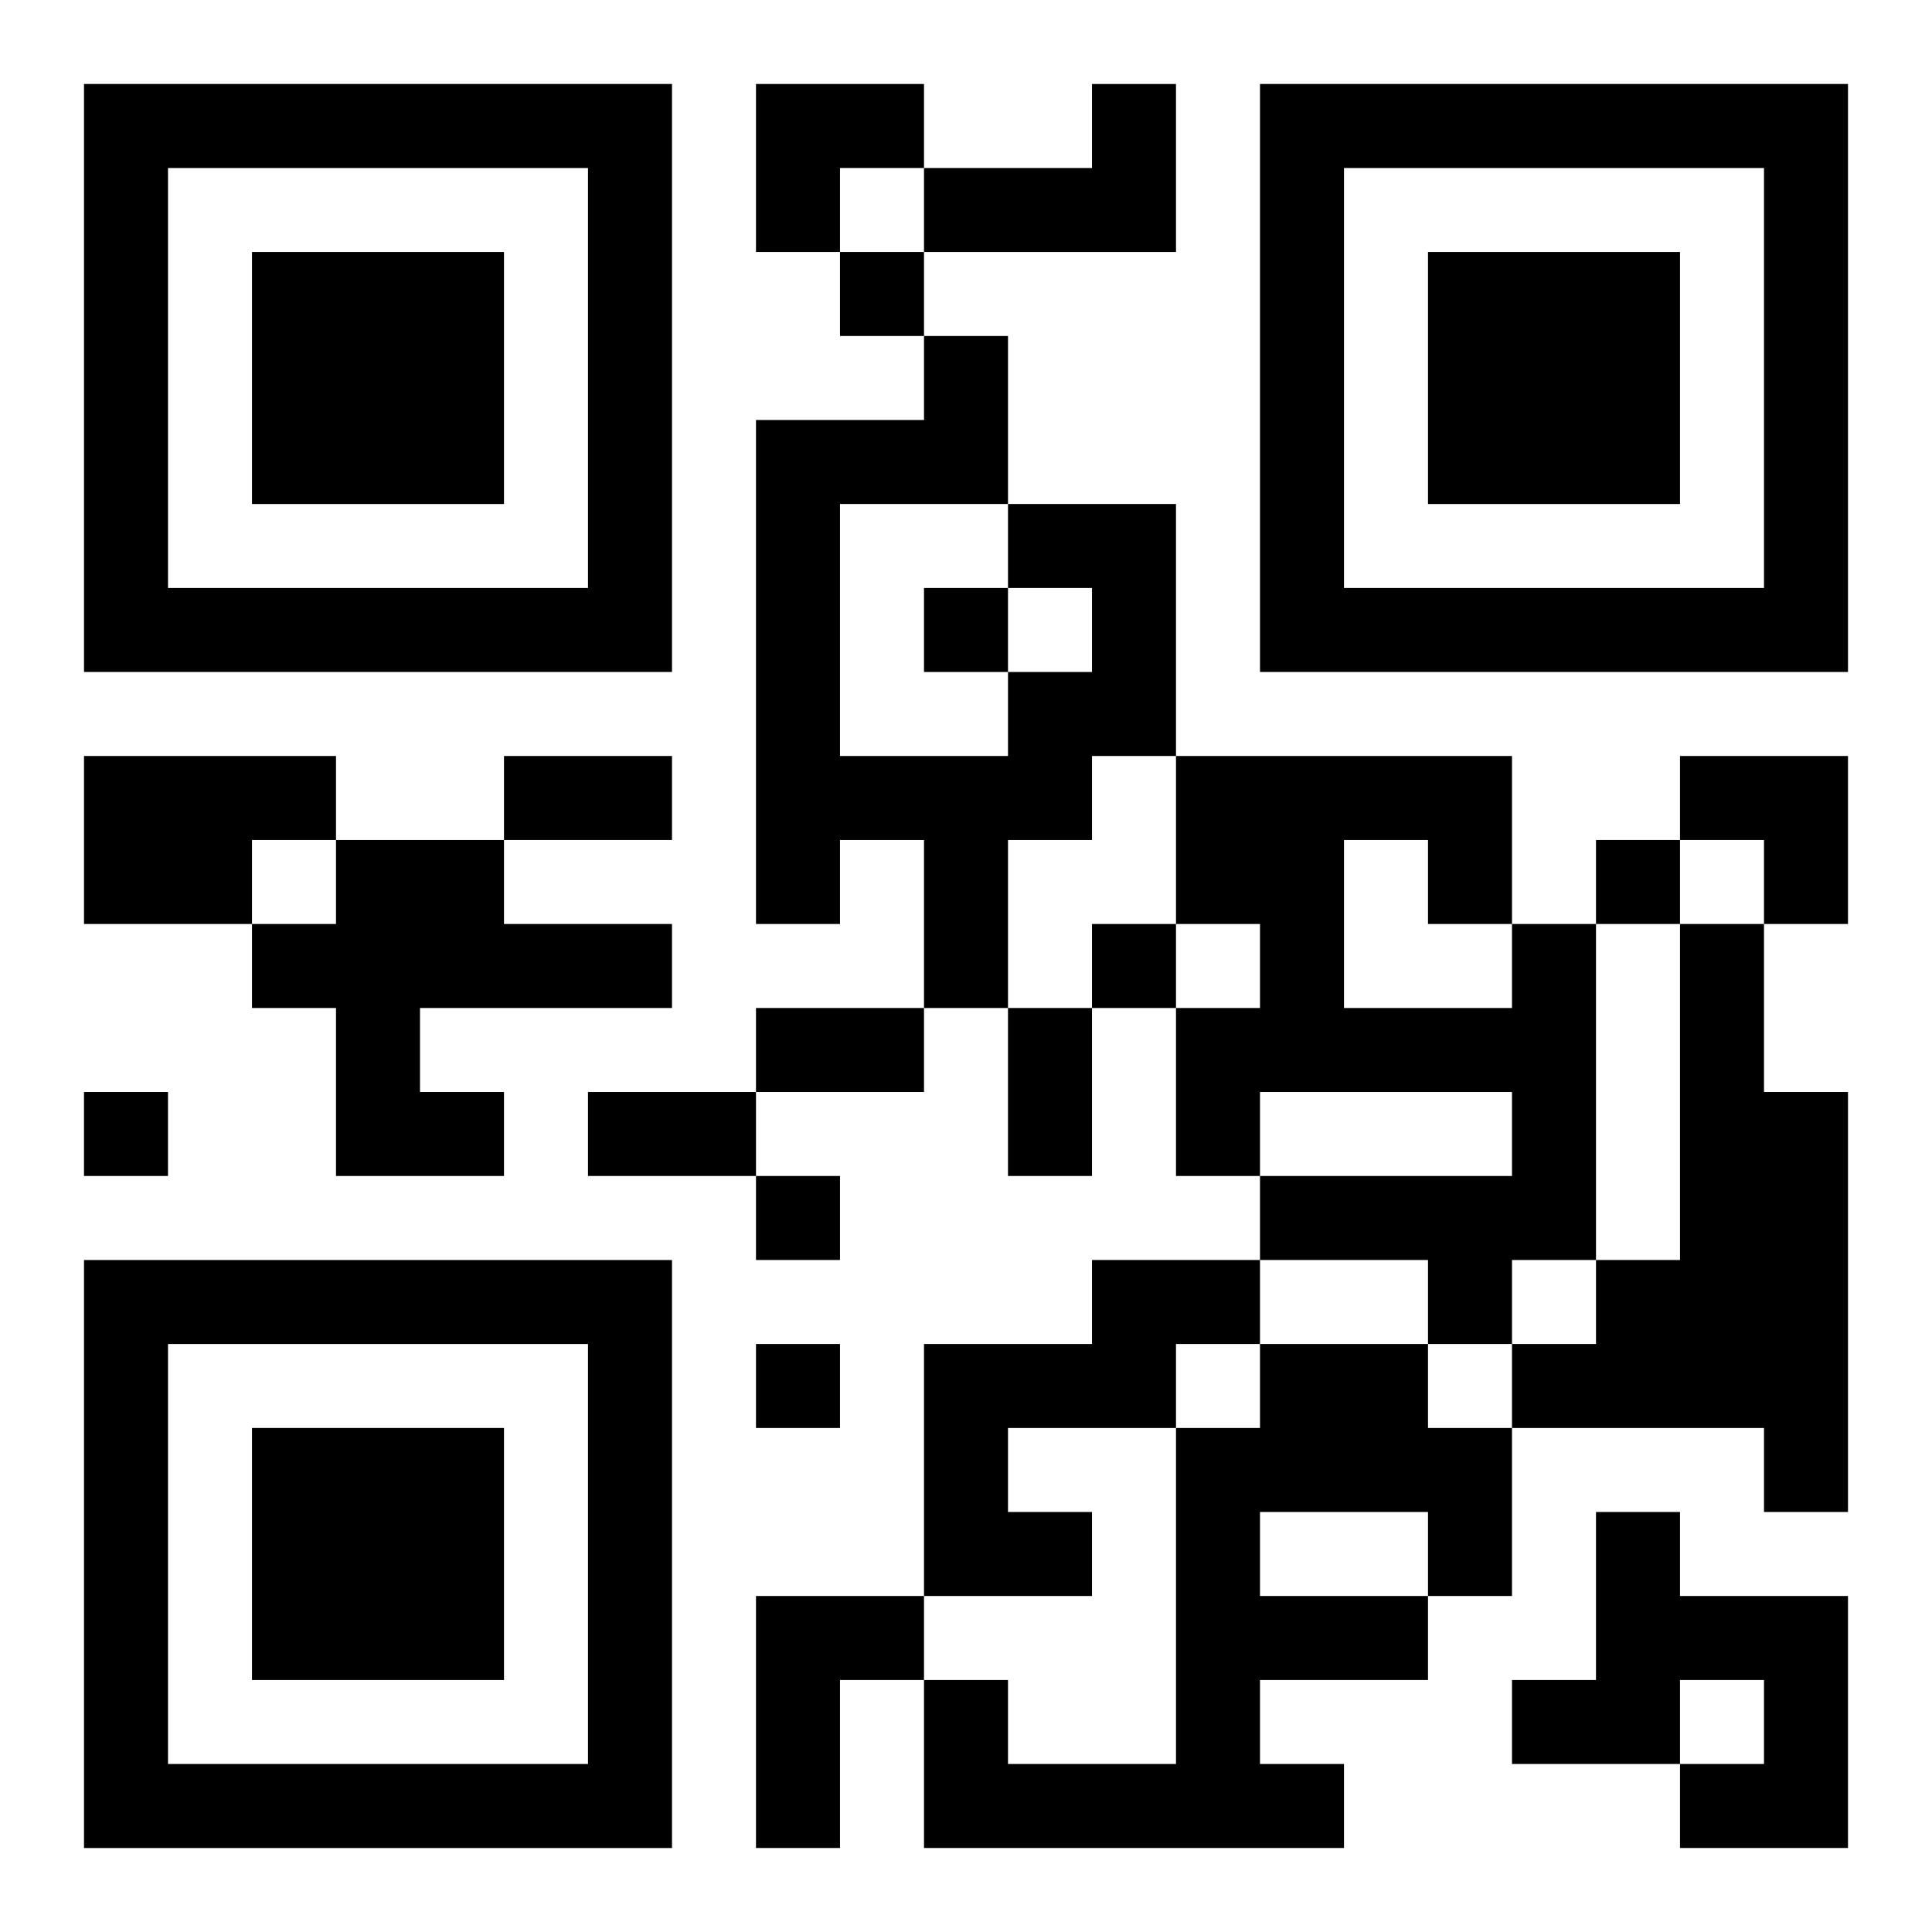
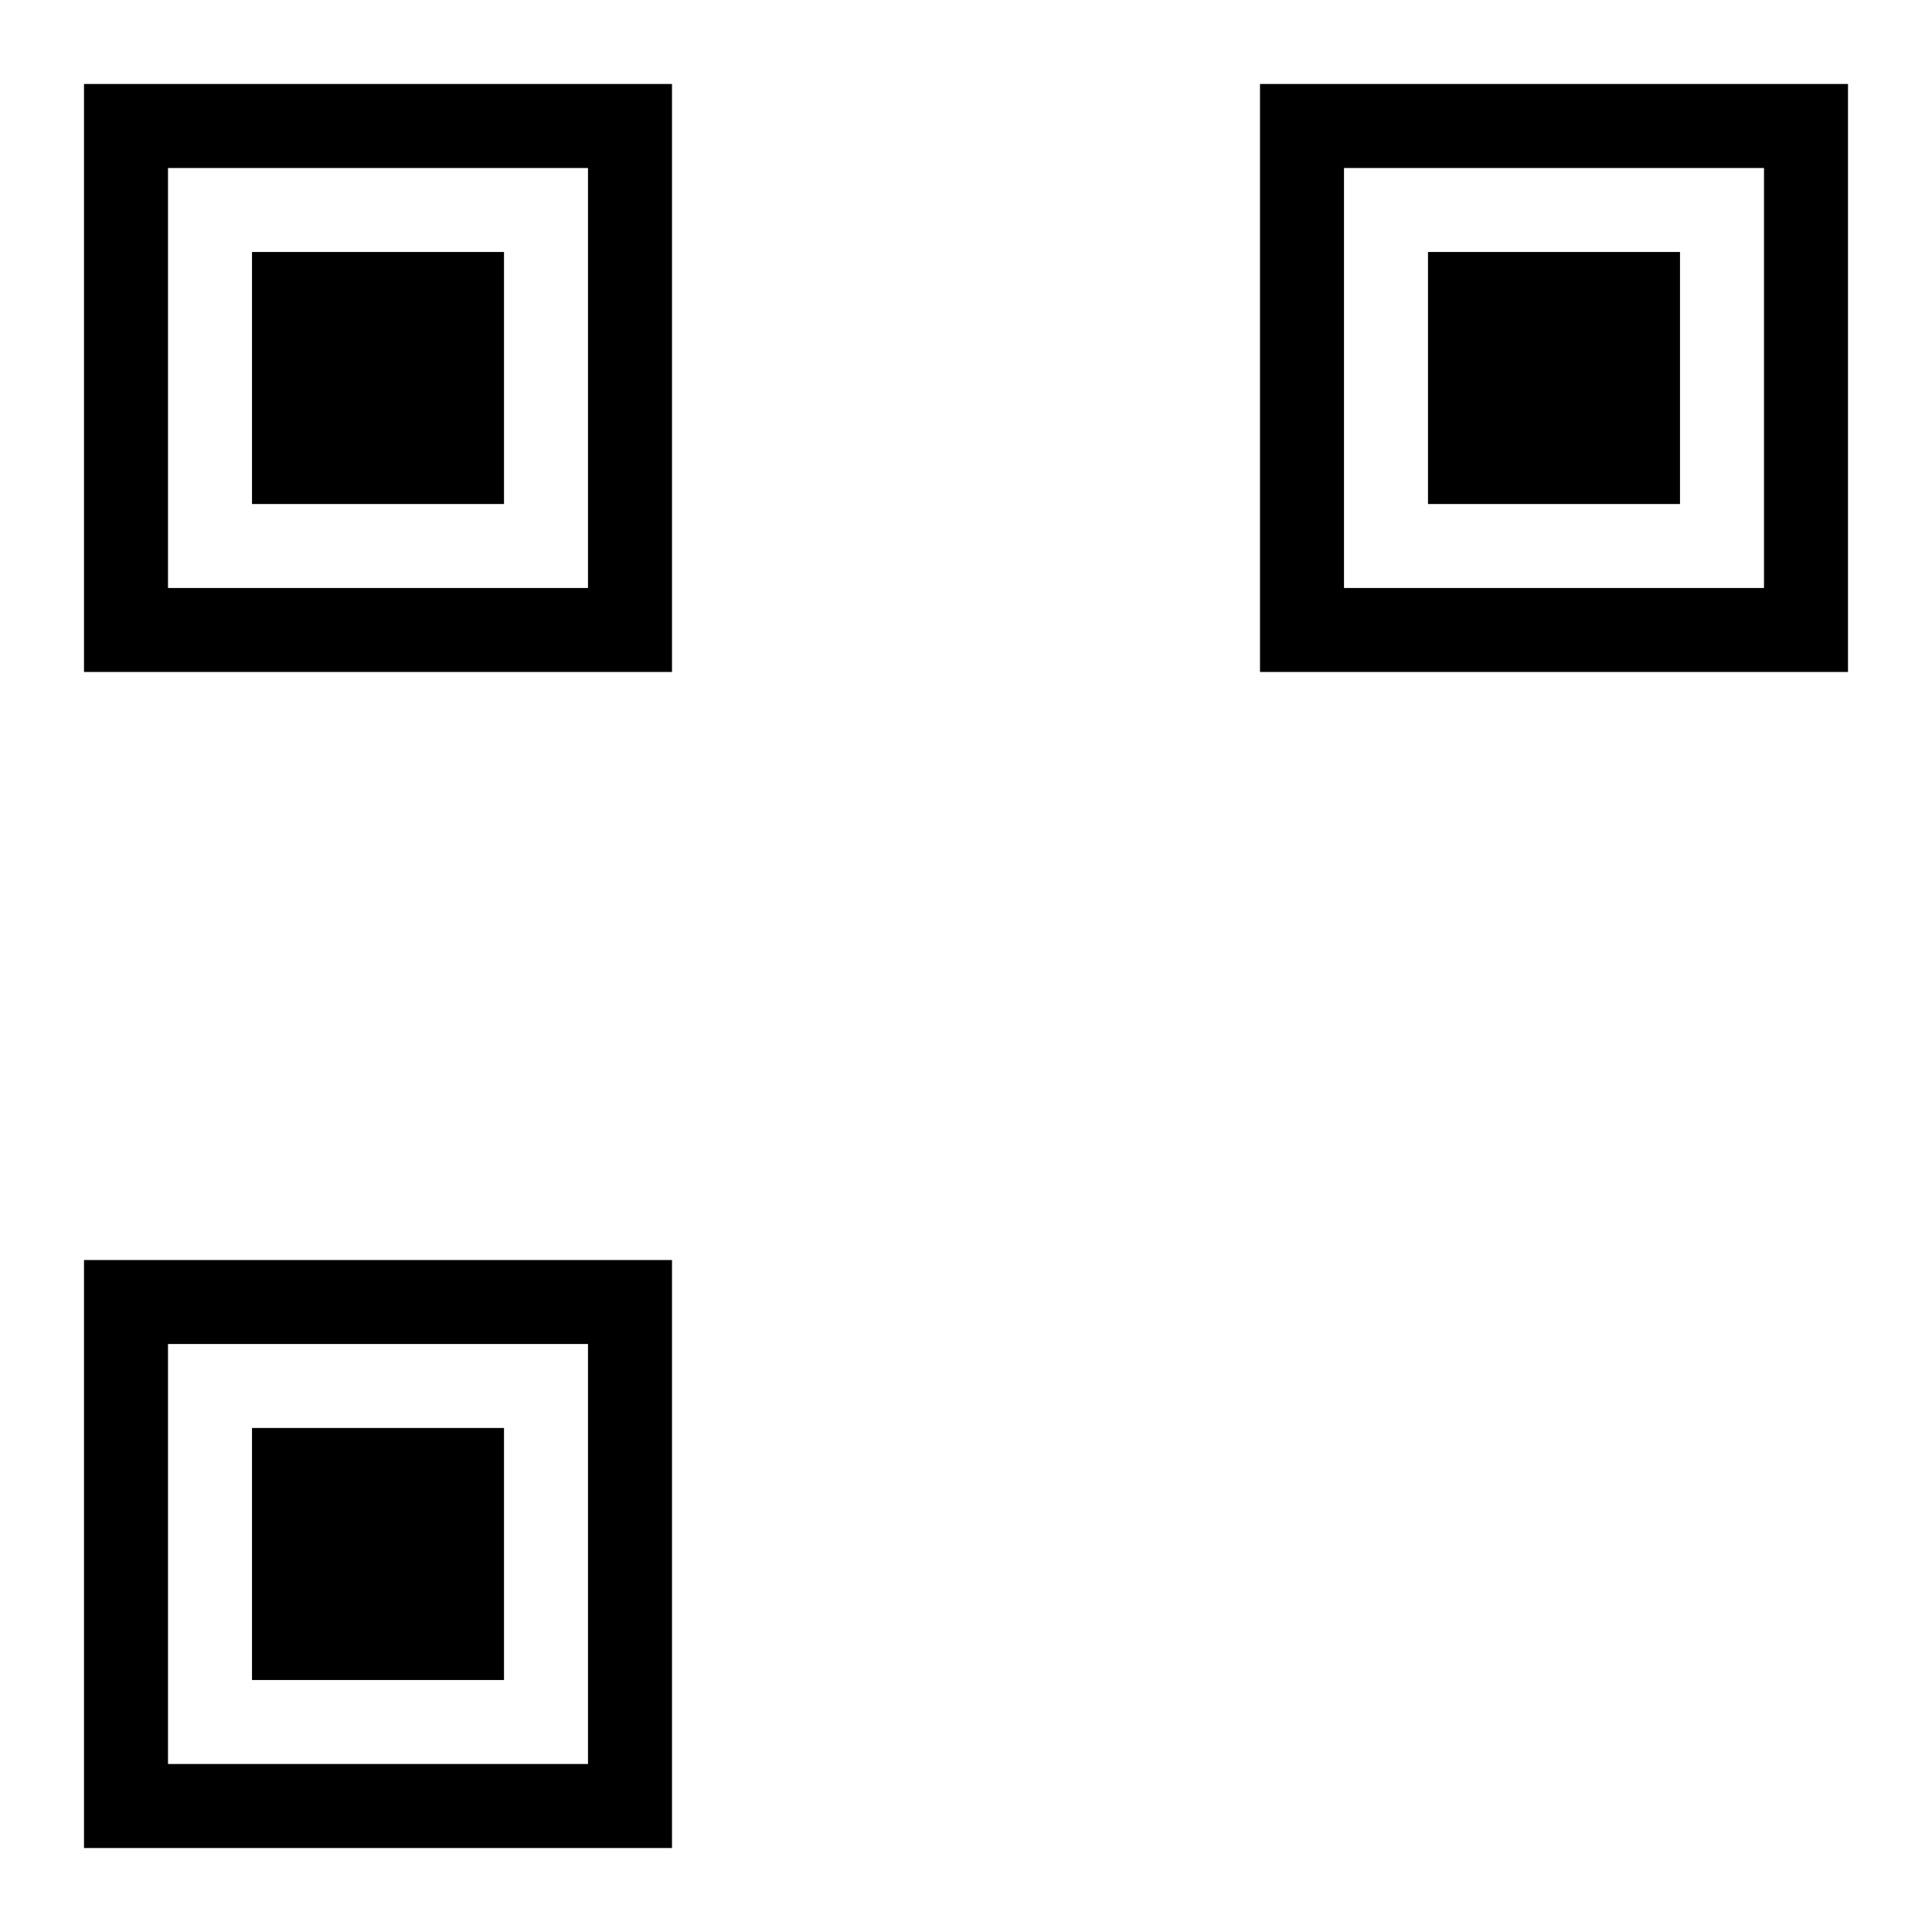
<svg xmlns="http://www.w3.org/2000/svg" xmlns:xlink="http://www.w3.org/1999/xlink" width="250" height="250" baseProfile="full" version="1.1" viewBox="-1 -1 23 23">
  <symbol id="a">
-     <path d="m0 7v7h7v-7h-7zm1 1h5v5h-5v-5zm1 1v3h3v-3h-3z" />
+     <path d="m0 7v7h7v-7h-7m1 1h5v5h-5v-5zm1 1v3h3v-3h-3z" />
  </symbol>
  <use y="-7" xlink:href="#a" />
  <use y="7" xlink:href="#a" />
  <use x="14" y="-7" xlink:href="#a" />
-   <path d="m12 0h1v2h-3v-1h2v-1m-1 5h2v3h-1v1h-1v2h-1v-2h-1v1h-1v-6h2v-1h1v2m0 1v-1h-2v3h2v-1h1v-1h-1m-11 2h3v1h-1v1h-2v-2m3 1h2v1h2v1h-3v1h1v1h-2v-2h-1v-1h1v-1m14 1h1v4h-1v1h-1v-1h-2v-1h3v-1h-3v1h-1v-2h1v-1h-1v-2h4v2m-2-1v2h2v-1h-1v-1h-1m4 1h1v2h1v5h-1v-1h-3v-1h1v-1h1v-4m-7 4h2v1h-1v1h-2v1h1v1h-2v-3h2v-1m2 1h2v1h1v2h-1v1h-2v1h1v1h-5v-2h1v1h2v-4h1v-1m0 2v1h2v-1h-2m4 0h1v1h2v3h-2v-1h1v-1h-1v1h-2v-1h1v-2m-10 1h2v1h-1v2h-1v-3m1-16v1h1v-1h-1m1 4v1h1v-1h-1m8 3v1h1v-1h-1m-6 1v1h1v-1h-1m-12 2v1h1v-1h-1m8 1v1h1v-1h-1m0 2v1h1v-1h-1m-3-7h2v1h-2v-1m3 3h2v1h-2v-1m3 0h1v2h-1v-2m-5 1h2v1h-2v-1m2-12h2v1h-1v1h-1zm11 8h2v2h-1v-1h-1z" />
</svg>